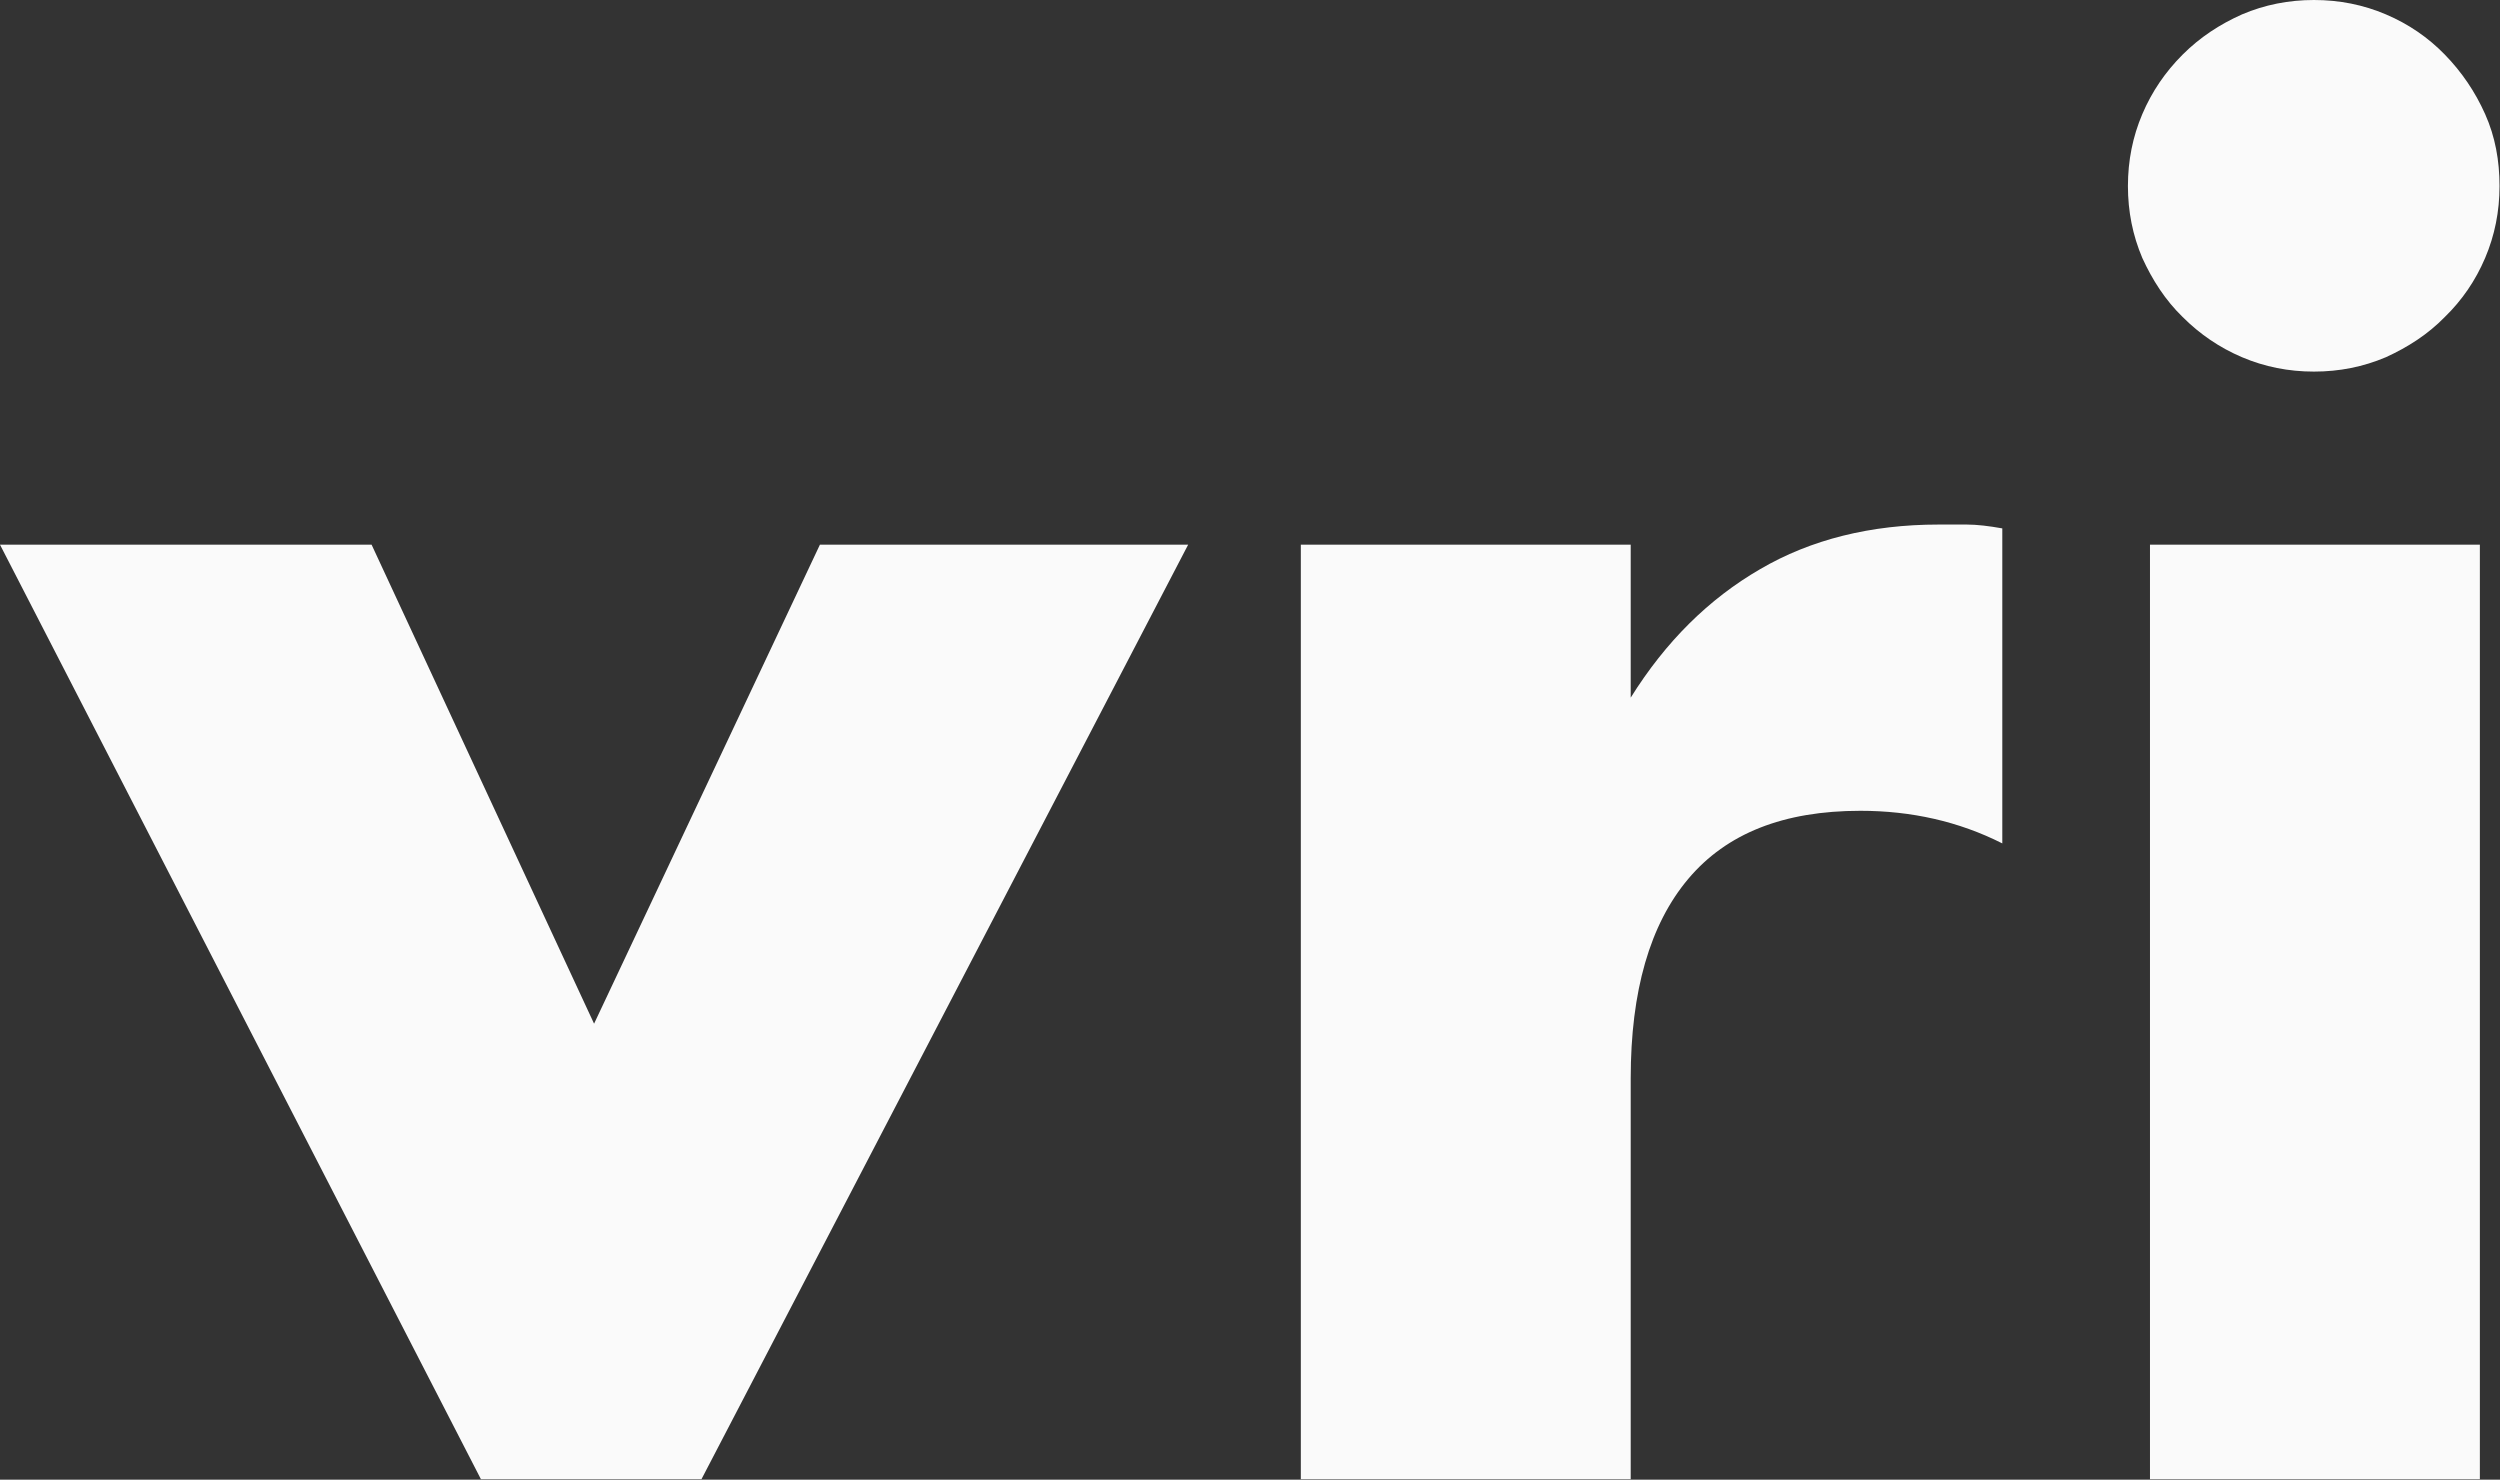
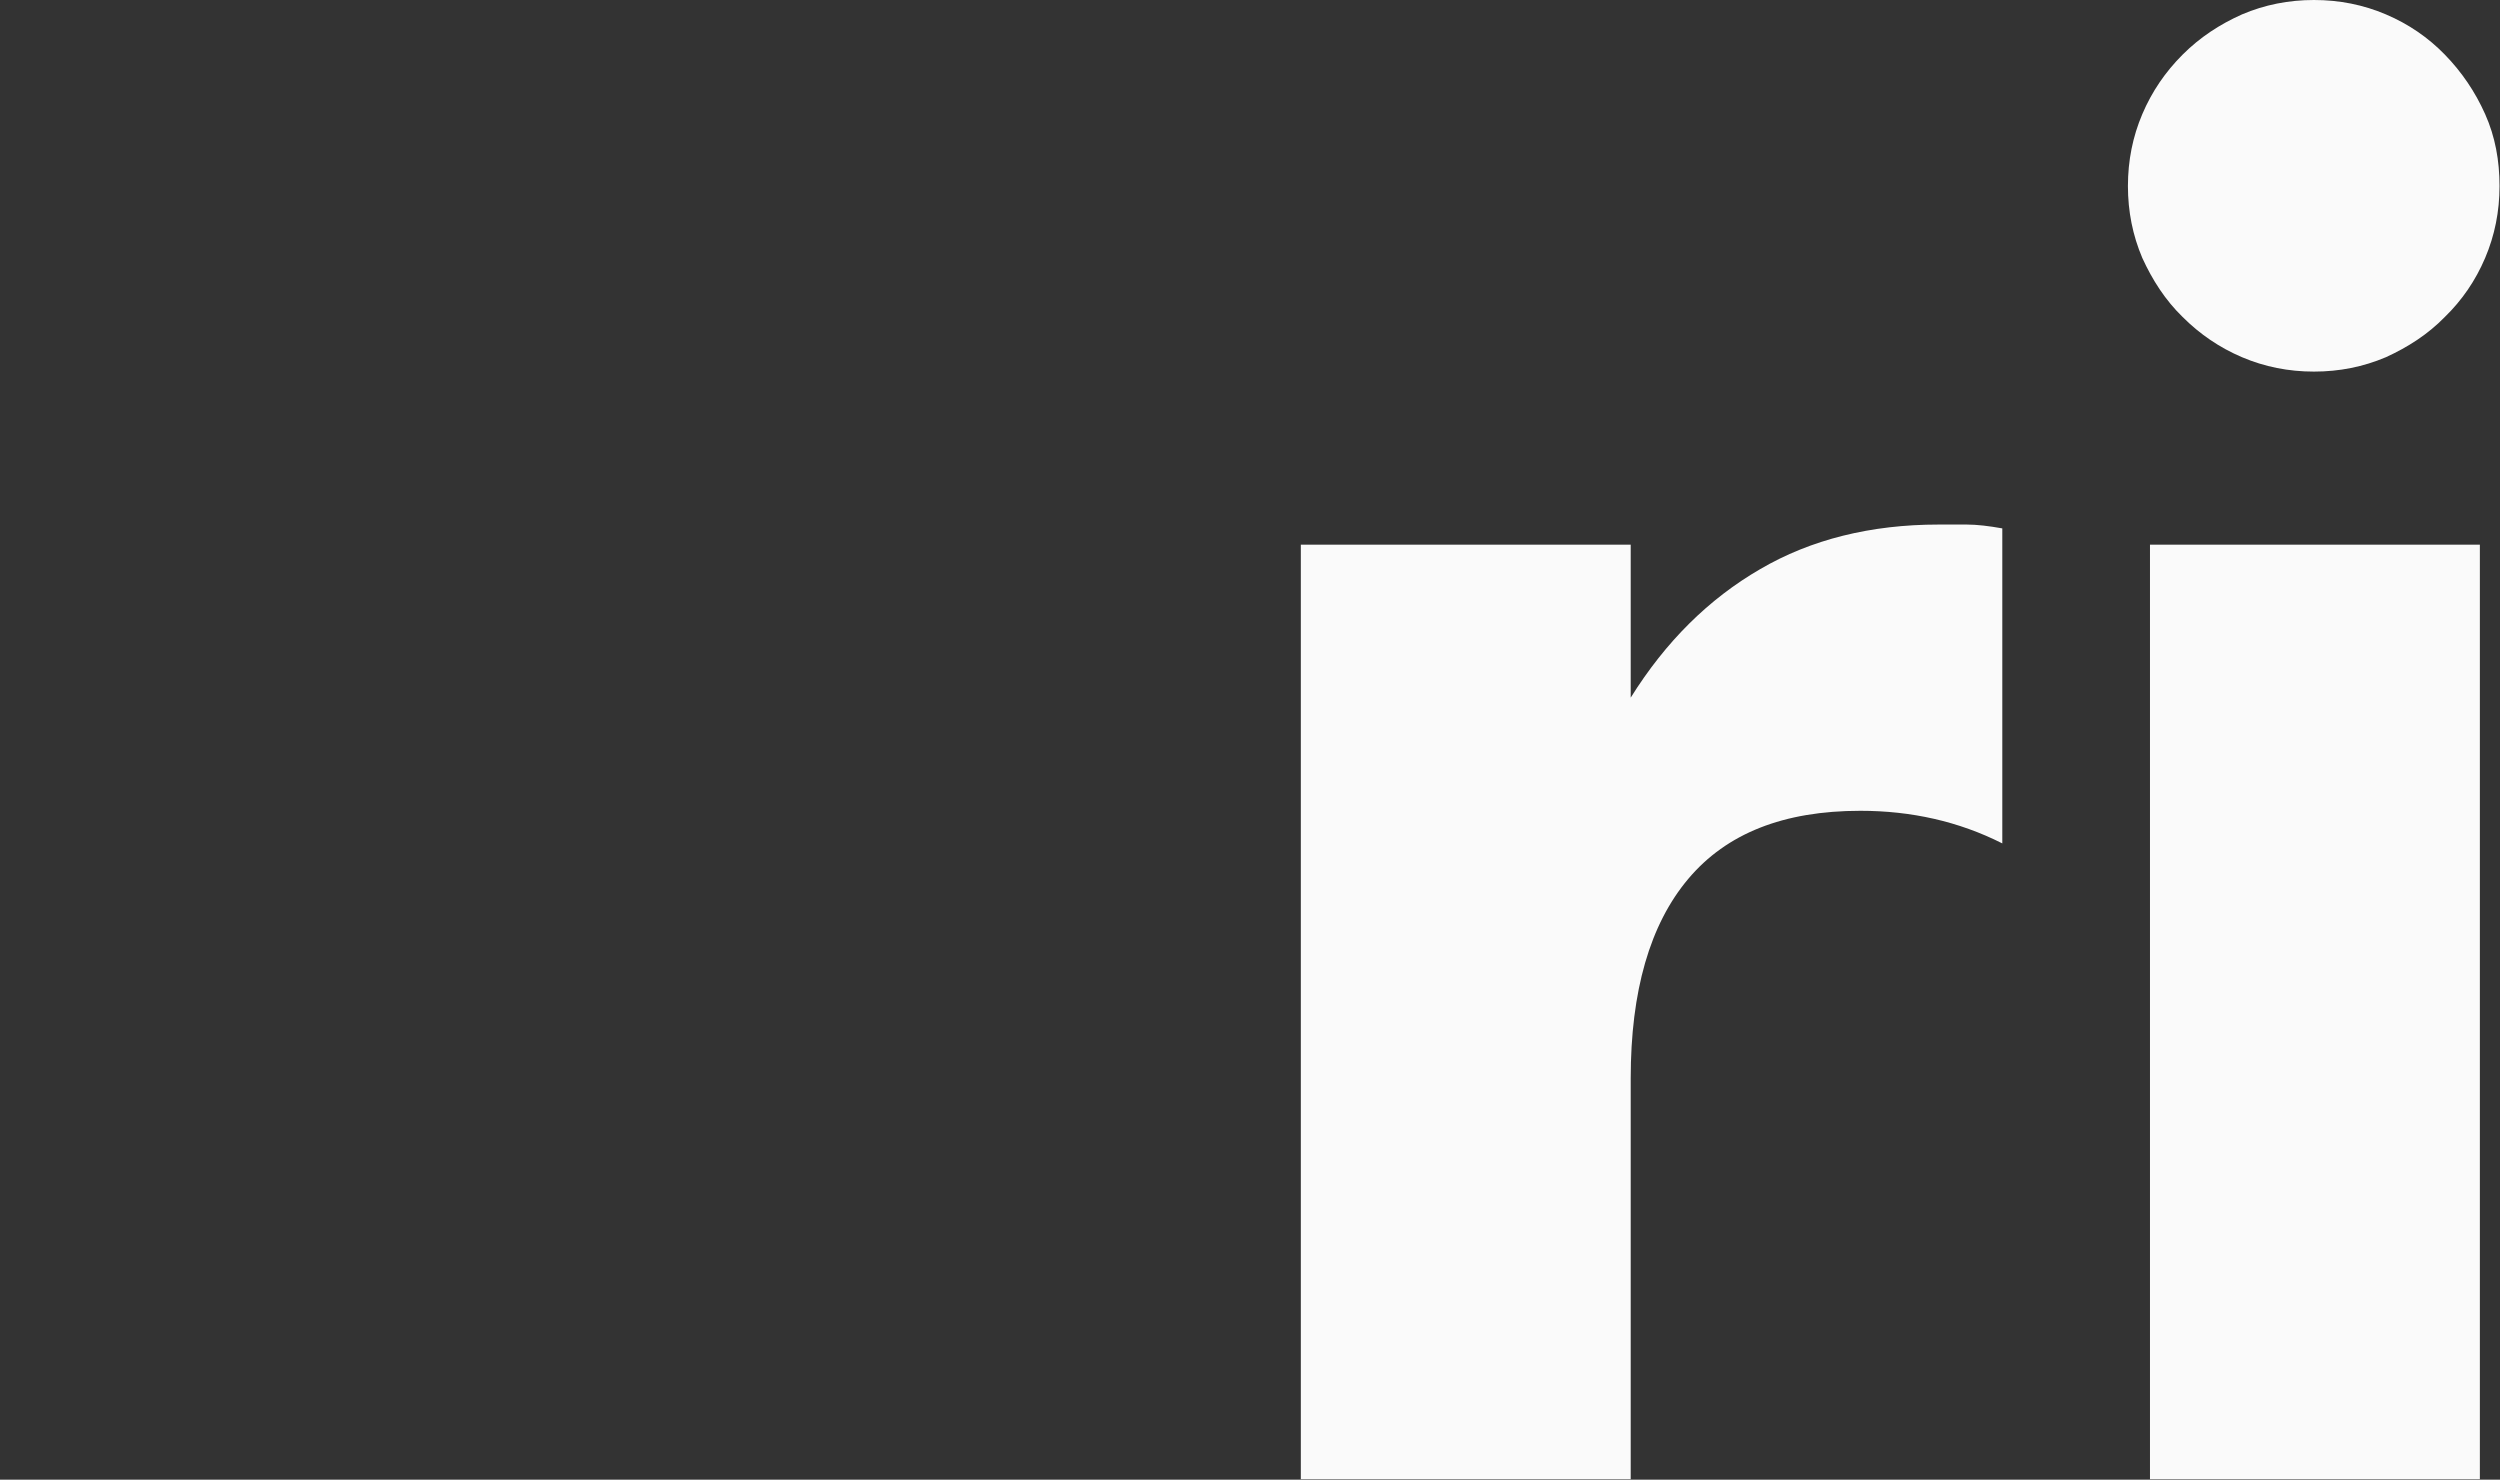
<svg xmlns="http://www.w3.org/2000/svg" id="_レイヤー_3" data-name="レイヤー 3" viewBox="0 0 52.14 30.86">
  <rect x="0" y="0" width="52.14" height="30.86" fill="#333333" stroke="none" />
  <defs>
    <style>
      .cls-1 {
        fill: #fafafa;
      }
    </style>
  </defs>
-   <path class="cls-1" d="M7.75,11.36l4.64,9.99,4.71-9.99h7.68l-10.15,19.49h-4.6L0,11.36h7.75Z" />
  <path class="cls-1" d="M27.13,11.36h6.88v3.19c.73-1.17,1.63-2.06,2.7-2.68,1.06-.62,2.31-.93,3.72-.93h.59c.21,0,.46.03.74.08v6.57c-.91-.46-1.9-.68-2.96-.68-1.6,0-2.79.47-3.59,1.42s-1.2,2.34-1.2,4.16v8.36h-6.88V11.36Z" />
  <path class="cls-1" d="M44.38,3.88c0-.53.1-1.03.3-1.5.2-.47.48-.88.84-1.24s.77-.63,1.24-.84c.47-.2.97-.3,1.5-.3s1.03.1,1.5.3c.47.2.88.48,1.23.84.35.36.63.77.84,1.24s.3.97.3,1.5-.1,1.03-.3,1.5-.48.88-.84,1.23c-.35.36-.77.63-1.23.84-.47.2-.97.3-1.5.3s-1.03-.1-1.5-.3c-.47-.2-.88-.48-1.24-.84-.36-.35-.63-.77-.84-1.23-.2-.47-.3-.97-.3-1.5ZM51.72,11.36v19.49h-6.88V11.36h6.88Z" />
</svg>